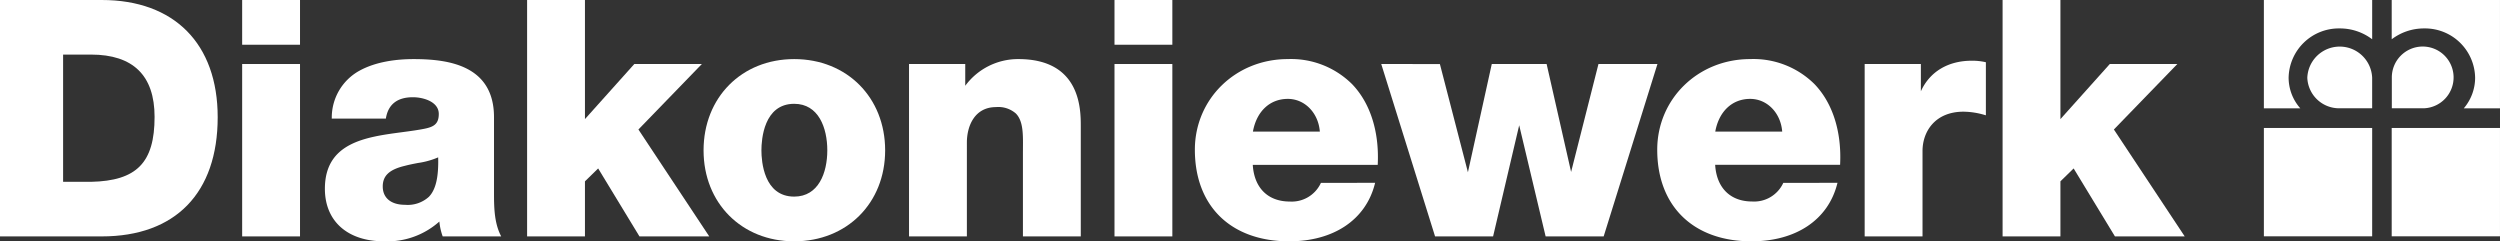
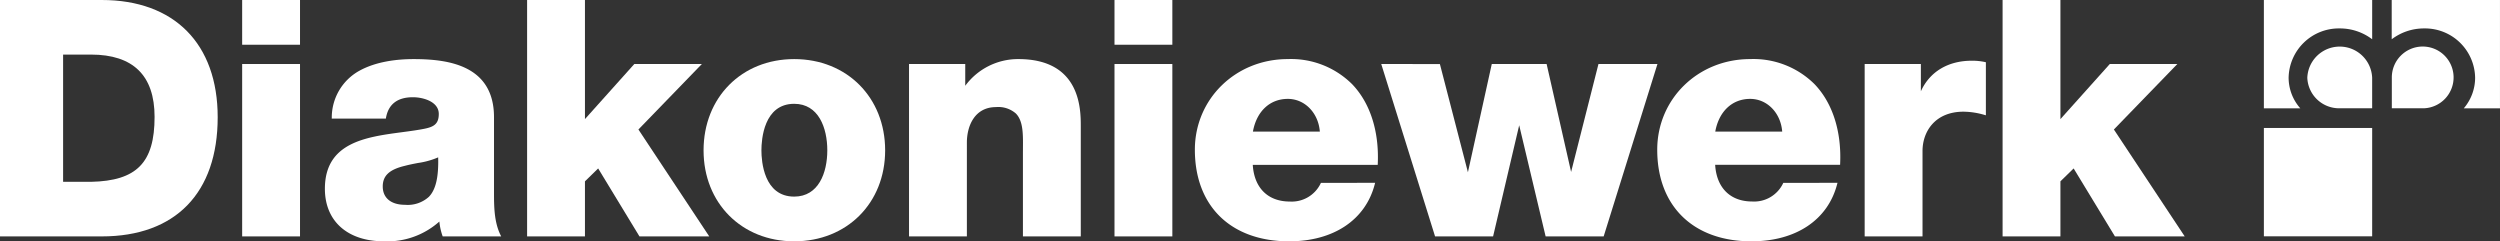
<svg xmlns="http://www.w3.org/2000/svg" width="467.622" height="45.141" viewBox="0 0 467.622 45.141">
  <rect x="0" y="0" width="467.622" height="45.141" fill="#333333" stroke="none" />
  <g id="Gruppe_816" data-name="Gruppe 816" transform="translate(0 -70.639)">
    <g id="Diakoniewerk_Logo" transform="translate(0 70.639)">
      <g id="Gruppe_813" data-name="Gruppe 813" transform="translate(0 0.001)">
        <path id="Pfad_1244" data-name="Pfad 1244" d="M37.312,16.032H18.272V60.25H37.311c13.778,0,21.68-8.125,21.68-22.292C58.991,24.228,50.887,16.032,37.312,16.032ZM30.075,26.24h5.21c7.9,0,11.9,3.922,11.9,11.655,0,8.561-3.338,11.966-11.9,12.147h-5.21Z" transform="translate(-18.272 -16.032)" fill="#fff" />
        <rect id="Rechteck_903" data-name="Rechteck 903" width="10.822" height="32.246" transform="translate(45.296 11.972)" fill="#fff" />
        <rect id="Rechteck_904" data-name="Rechteck 904" width="10.822" height="8.366" transform="translate(45.296 0)" fill="#fff" />
        <path id="Pfad_1245" data-name="Pfad 1245" d="M105.066,50.874V36.938c0-9.747-8.589-10.874-15.049-10.874-2.861,0-6.958.388-10.228,2.235a9.985,9.985,0,0,0-5.068,8.692l-.009.2H84.836l.029-.159c.463-2.544,2.155-3.833,5.029-3.833,1.947,0,4.842.832,4.842,3.123,0,1.864-.918,2.407-2.609,2.756-1.309.267-2.732.456-4.24.657-6.775.9-14.454,1.924-14.454,10.584,0,6.064,4.237,9.83,11.059,9.83a14.637,14.637,0,0,0,10.354-3.7,11.291,11.291,0,0,0,.576,2.656l.047.125h10.941l-.136-.278C105.066,56.476,105.066,53.5,105.066,50.874ZM88.42,53.319c-2.609,0-4.165-1.282-4.165-3.428,0-2.019,1.24-3.175,4.154-3.866.776-.209,1.612-.37,2.419-.527a14.792,14.792,0,0,0,3.794-1.053c.1,3.7-.447,6.043-1.729,7.372A5.9,5.9,0,0,1,88.42,53.319Z" transform="translate(-12.663 -15.012)" fill="#fff" />
        <path id="Pfad_1246" data-name="Pfad 1246" d="M140.459,28H127.824l-9.238,10.308V16.032H107.766V60.25h10.821v-10.3l2.47-2.413,7.671,12.623.056.093h13.053l-13.25-20Z" transform="translate(-9.172 -16.032)" fill="#fff" />
        <path id="Pfad_1247" data-name="Pfad 1247" d="M154.679,26.063c-9.824,0-16.953,7.182-16.953,17.075,0,9.858,7.129,17.012,16.953,17.012,9.859,0,17.013-7.154,17.013-17.012C171.692,33.245,164.538,26.063,154.679,26.063Zm0,25.722c-5.688,0-6.13-6.619-6.13-8.647s.442-8.709,6.13-8.709c4.566,0,6.193,4.5,6.193,8.709C160.871,47.318,159.244,51.785,154.679,51.785Z" transform="translate(-6.126 -15.012)" fill="#fff" />
        <path id="Pfad_1248" data-name="Pfad 1248" d="M193.064,26.063a12.273,12.273,0,0,0-9.937,4.993V26.984H172.611V59.23h10.822V41.665c0-3.054,1.429-6.622,5.456-6.622a4.973,4.973,0,0,1,3.7,1.193c1.375,1.386,1.354,3.834,1.333,6.427,0,.322-.006.643-.006.966v15.6h10.822V38.595C204.736,35.494,204.736,26.063,193.064,26.063Z" transform="translate(-2.579 -15.012)" fill="#fff" />
        <rect id="Rechteck_905" data-name="Rechteck 905" width="10.821" height="8.366" transform="translate(208.465 0)" fill="#fff" />
        <rect id="Rechteck_906" data-name="Rechteck 906" width="10.821" height="32.246" transform="translate(208.465 11.972)" fill="#fff" />
        <path id="Pfad_1249" data-name="Pfad 1249" d="M238.524,26.063c-9.748,0-17.382,7.446-17.382,16.953,0,10.569,6.754,17.135,17.628,17.135,8.3,0,14.3-4,16.026-10.7l.063-.241H244.72l-.05.117a6,6,0,0,1-5.777,3.381c-4.088,0-6.662-2.559-6.919-6.86h23.371l.009-.184c.277-6.088-1.417-11.371-4.768-14.879A16.191,16.191,0,0,0,238.524,26.063Zm0,7.445c3.178,0,5.723,2.618,5.994,6.122H232C232.68,35.847,235.163,33.508,238.524,33.508Z" transform="translate(2.356 -15.012)" fill="#fff" />
        <path id="Pfad_1250" data-name="Pfad 1250" d="M293.418,26.9,288.3,47.086l-4.545-20.037-.035-.15H273.462L269,47.147l-5.205-20.1-.037-.144H252.788L262.812,59.01l.042.136h10.854l4.882-20.793L283.5,59l.035.149h10.855L304.451,26.9Z" transform="translate(5.573 -14.927)" fill="#fff" />
        <path id="Pfad_1251" data-name="Pfad 1251" d="M317.027,26.063c-9.748,0-17.382,7.446-17.382,16.953,0,10.569,6.754,17.135,17.628,17.135,8.3,0,14.294-4,16.025-10.7l.063-.241H323.223l-.05.117A6,6,0,0,1,317.4,52.7c-4.088,0-6.663-2.559-6.919-6.86H333.85l.009-.184c.276-6.088-1.417-11.373-4.768-14.879A16.2,16.2,0,0,0,317.027,26.063Zm0,7.445c3.177,0,5.723,2.618,5.994,6.122H310.5C311.182,35.847,313.666,33.508,317.027,33.508Z" transform="translate(10.338 -15.012)" fill="#fff" />
        <path id="Pfad_1252" data-name="Pfad 1252" d="M354.886,26.341c-4.438,0-7.866,2.076-9.508,5.72V26.956H334.864V59.2h10.822V43.233c0-3.663,2.37-7.36,7.666-7.36a14.486,14.486,0,0,1,3.942.609l.243.067V26.625l-.15-.034A11.282,11.282,0,0,0,354.886,26.341Z" transform="translate(13.919 -14.984)" fill="#fff" />
        <path id="Pfad_1253" data-name="Pfad 1253" d="M379.1,40.252,390.975,28H378.34L369.1,38.312V16.032H358.282V60.25H369.1v-10.3l2.471-2.413,7.671,12.623.055.093h13.054Z" transform="translate(16.3 -16.032)" fill="#fff" />
      </g>
      <g id="Gruppe_814" data-name="Gruppe 814" transform="translate(423.455 0)">
        <path id="Pfad_1254" data-name="Pfad 1254" d="M416.1,35.48a5.953,5.953,0,0,1-6.082-5.715,6.07,6.07,0,0,1,12.13,0V35.48Z" transform="translate(-401.894 -15.227)" fill="#fff" />
        <path id="Pfad_1255" data-name="Pfad 1255" d="M422.9,16.031H402.644V36.292h6.813a8.677,8.677,0,0,1-2.185-5.714,9.394,9.394,0,0,1,9.582-9.229,9.942,9.942,0,0,1,6.047,2.028V16.031Z" transform="translate(-402.644 -16.031)" fill="#fff" />
        <path id="Pfad_1256" data-name="Pfad 1256" d="M430.4,35.48a5.777,5.777,0,1,0-6.032-5.715V35.48Z" transform="translate(-400.435 -15.227)" fill="#fff" />
        <path id="Pfad_1257" data-name="Pfad 1257" d="M424.346,16.031H444.6V36.292H437.83a8.82,8.82,0,0,0,2.121-5.714,9.371,9.371,0,0,0-9.555-9.229,9.96,9.96,0,0,0-6.048,2.028V16.031Z" transform="translate(-400.437 -16.031)" fill="#fff" />
        <path id="Pfad_1258" data-name="Pfad 1258" d="M402.645,37.759H422.9V58.024H402.645Z" transform="translate(-402.644 -13.822)" fill="#fff" />
-         <path id="Pfad_1259" data-name="Pfad 1259" d="M424.346,37.759H444.6V58.024H424.346Z" transform="translate(-400.437 -13.822)" fill="#fff" />
      </g>
    </g>
  </g>
</svg>